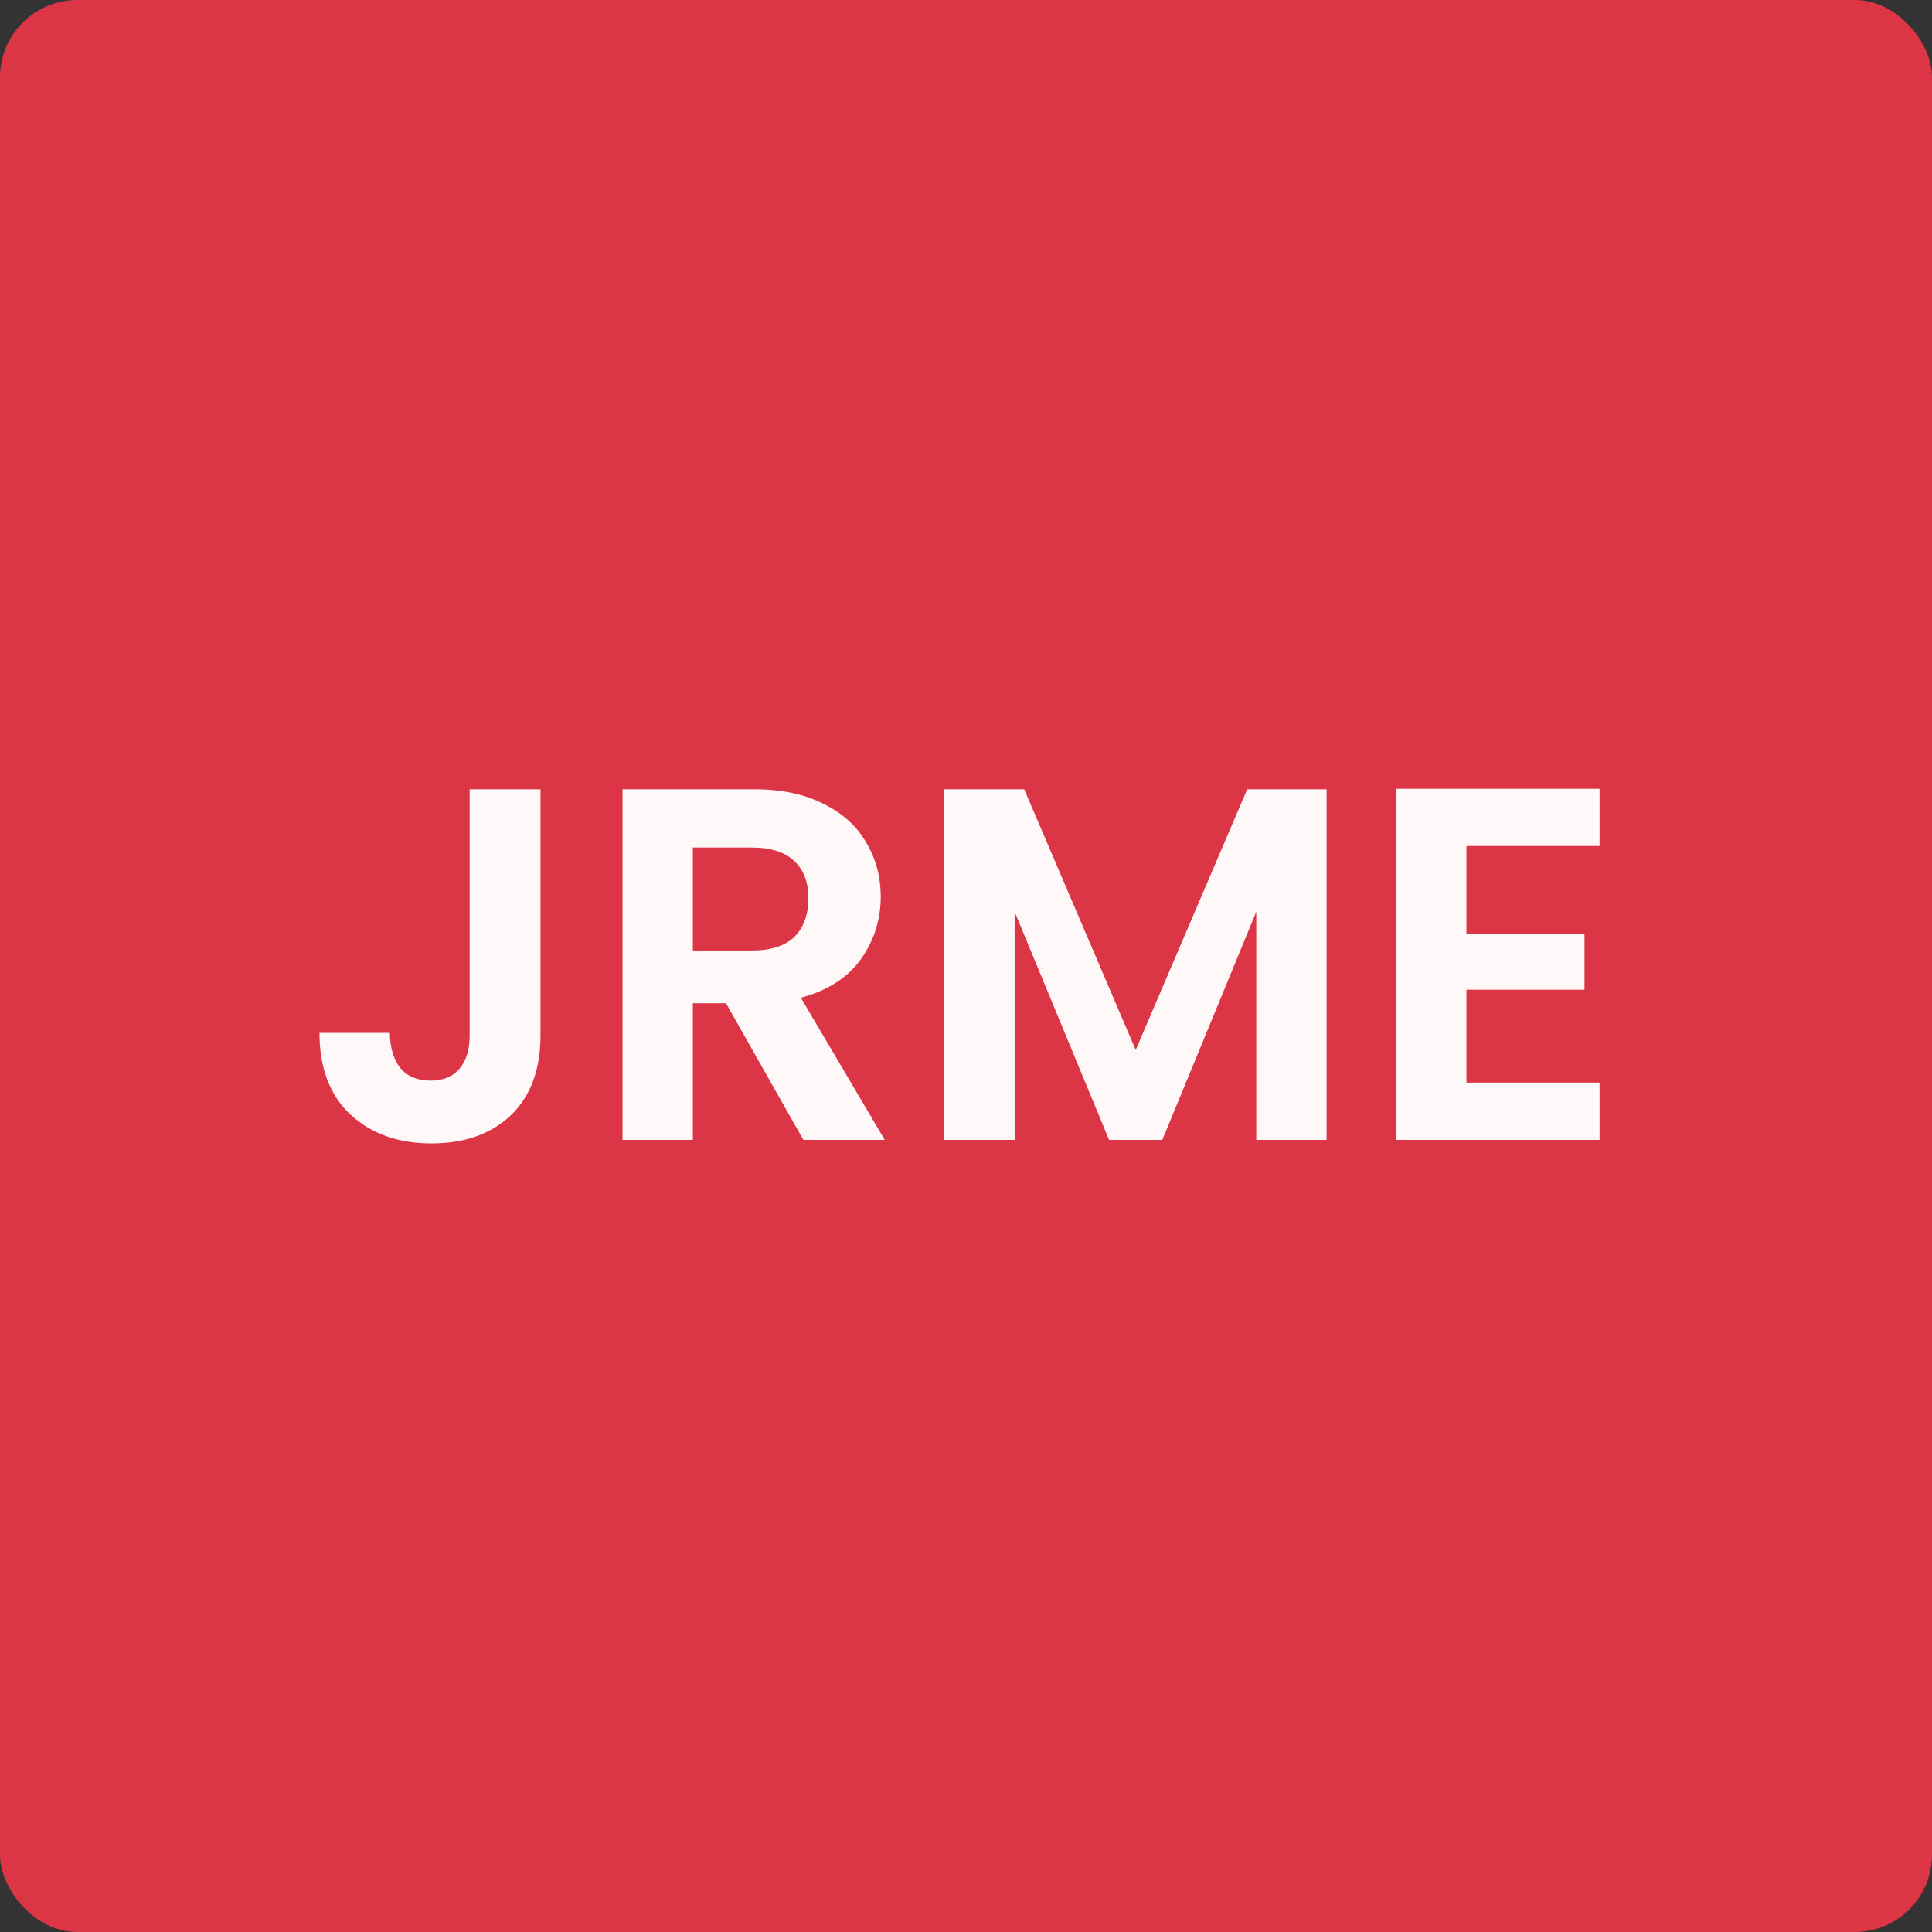
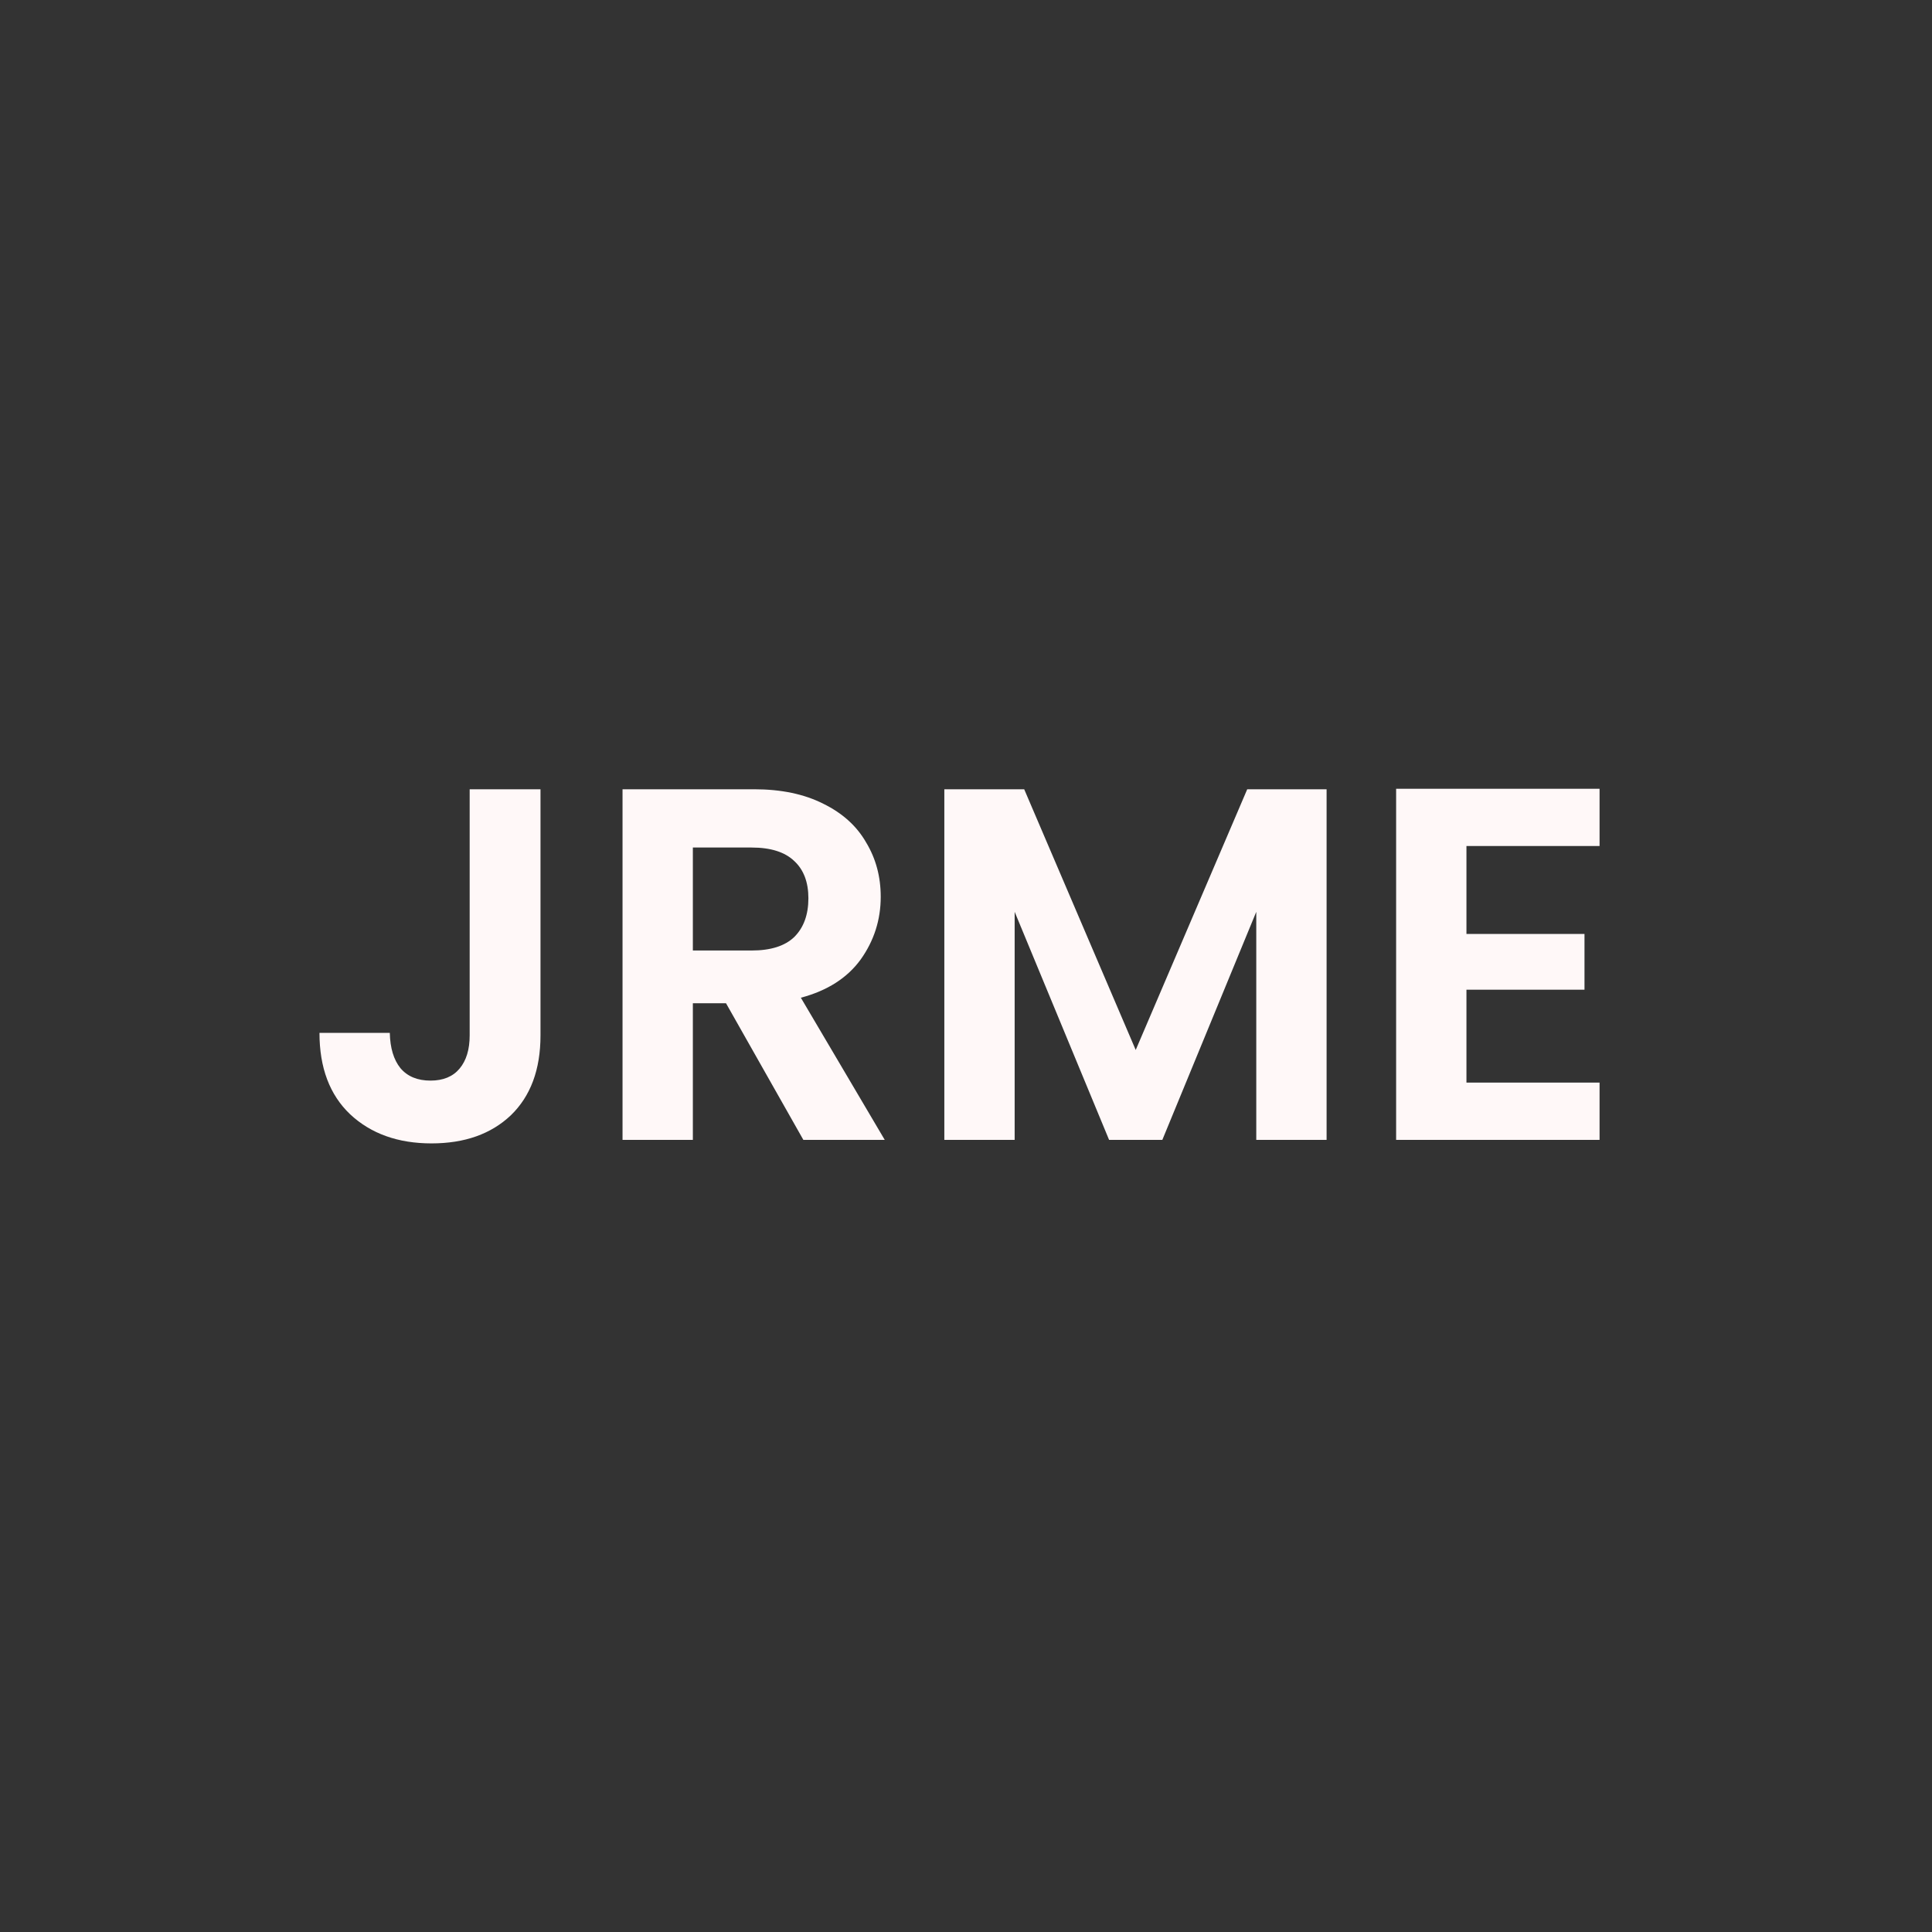
<svg xmlns="http://www.w3.org/2000/svg" width="500" height="500" viewBox="0 0 500 500" fill="none">
  <rect x="0" y="0" width="500" height="500" fill="#333333" stroke="none" />
-   <rect width="500" height="500" rx="20" fill="#DC3545" />
-   <path d="M139.88 204.26V267.96C139.88 276.8 137.323 283.69 132.21 288.63C127.097 293.483 120.25 295.91 111.67 295.91C103.003 295.91 95.983 293.397 90.61 288.37C85.323 283.343 82.68 276.323 82.68 267.31H100.88C100.967 271.21 101.877 274.243 103.61 276.41C105.43 278.577 108.03 279.66 111.41 279.66C114.703 279.66 117.217 278.62 118.95 276.54C120.683 274.46 121.55 271.6 121.55 267.96V204.26H139.88ZM207.911 295L187.891 259.64H179.311V295H161.111V204.26H195.171C202.191 204.26 208.171 205.517 213.111 208.03C218.051 210.457 221.734 213.793 224.161 218.04C226.674 222.2 227.931 226.88 227.931 232.08C227.931 238.06 226.197 243.477 222.731 248.33C219.264 253.097 214.107 256.39 207.261 258.21L228.971 295H207.911ZM179.311 245.99H194.521C199.461 245.99 203.144 244.82 205.571 242.48C207.997 240.053 209.211 236.717 209.211 232.47C209.211 228.31 207.997 225.103 205.571 222.85C203.144 220.51 199.461 219.34 194.521 219.34H179.311V245.99ZM343.322 204.26V295H325.122V235.98L300.812 295H287.032L262.592 235.98V295H244.392V204.26H265.062L293.922 271.73L322.782 204.26H343.322ZM379.516 218.95V241.7H410.066V256.13H379.516V280.18H413.966V295H361.316V204.13H413.966V218.95H379.516Z" fill="#FFF8F8" />
+   <path d="M139.88 204.26V267.96C139.88 276.8 137.323 283.69 132.21 288.63C127.097 293.483 120.25 295.91 111.67 295.91C103.003 295.91 95.983 293.397 90.61 288.37C85.323 283.343 82.68 276.323 82.68 267.31H100.88C100.967 271.21 101.877 274.243 103.61 276.41C105.43 278.577 108.03 279.66 111.41 279.66C114.703 279.66 117.217 278.62 118.95 276.54C120.683 274.46 121.55 271.6 121.55 267.96V204.26H139.88ZM207.911 295L187.891 259.64H179.311V295H161.111V204.26H195.171C202.191 204.26 208.171 205.517 213.111 208.03C218.051 210.457 221.734 213.793 224.161 218.04C226.674 222.2 227.931 226.88 227.931 232.08C227.931 238.06 226.197 243.477 222.731 248.33C219.264 253.097 214.107 256.39 207.261 258.21L228.971 295H207.911ZM179.311 245.99H194.521C199.461 245.99 203.144 244.82 205.571 242.48C207.997 240.053 209.211 236.717 209.211 232.47C209.211 228.31 207.997 225.103 205.571 222.85C203.144 220.51 199.461 219.34 194.521 219.34H179.311V245.99ZM343.322 204.26V295H325.122V235.98L300.812 295H287.032L262.592 235.98V295H244.392V204.26H265.062L293.922 271.73L322.782 204.26ZM379.516 218.95V241.7H410.066V256.13H379.516V280.18H413.966V295H361.316V204.13H413.966V218.95H379.516Z" fill="#FFF8F8" />
</svg>